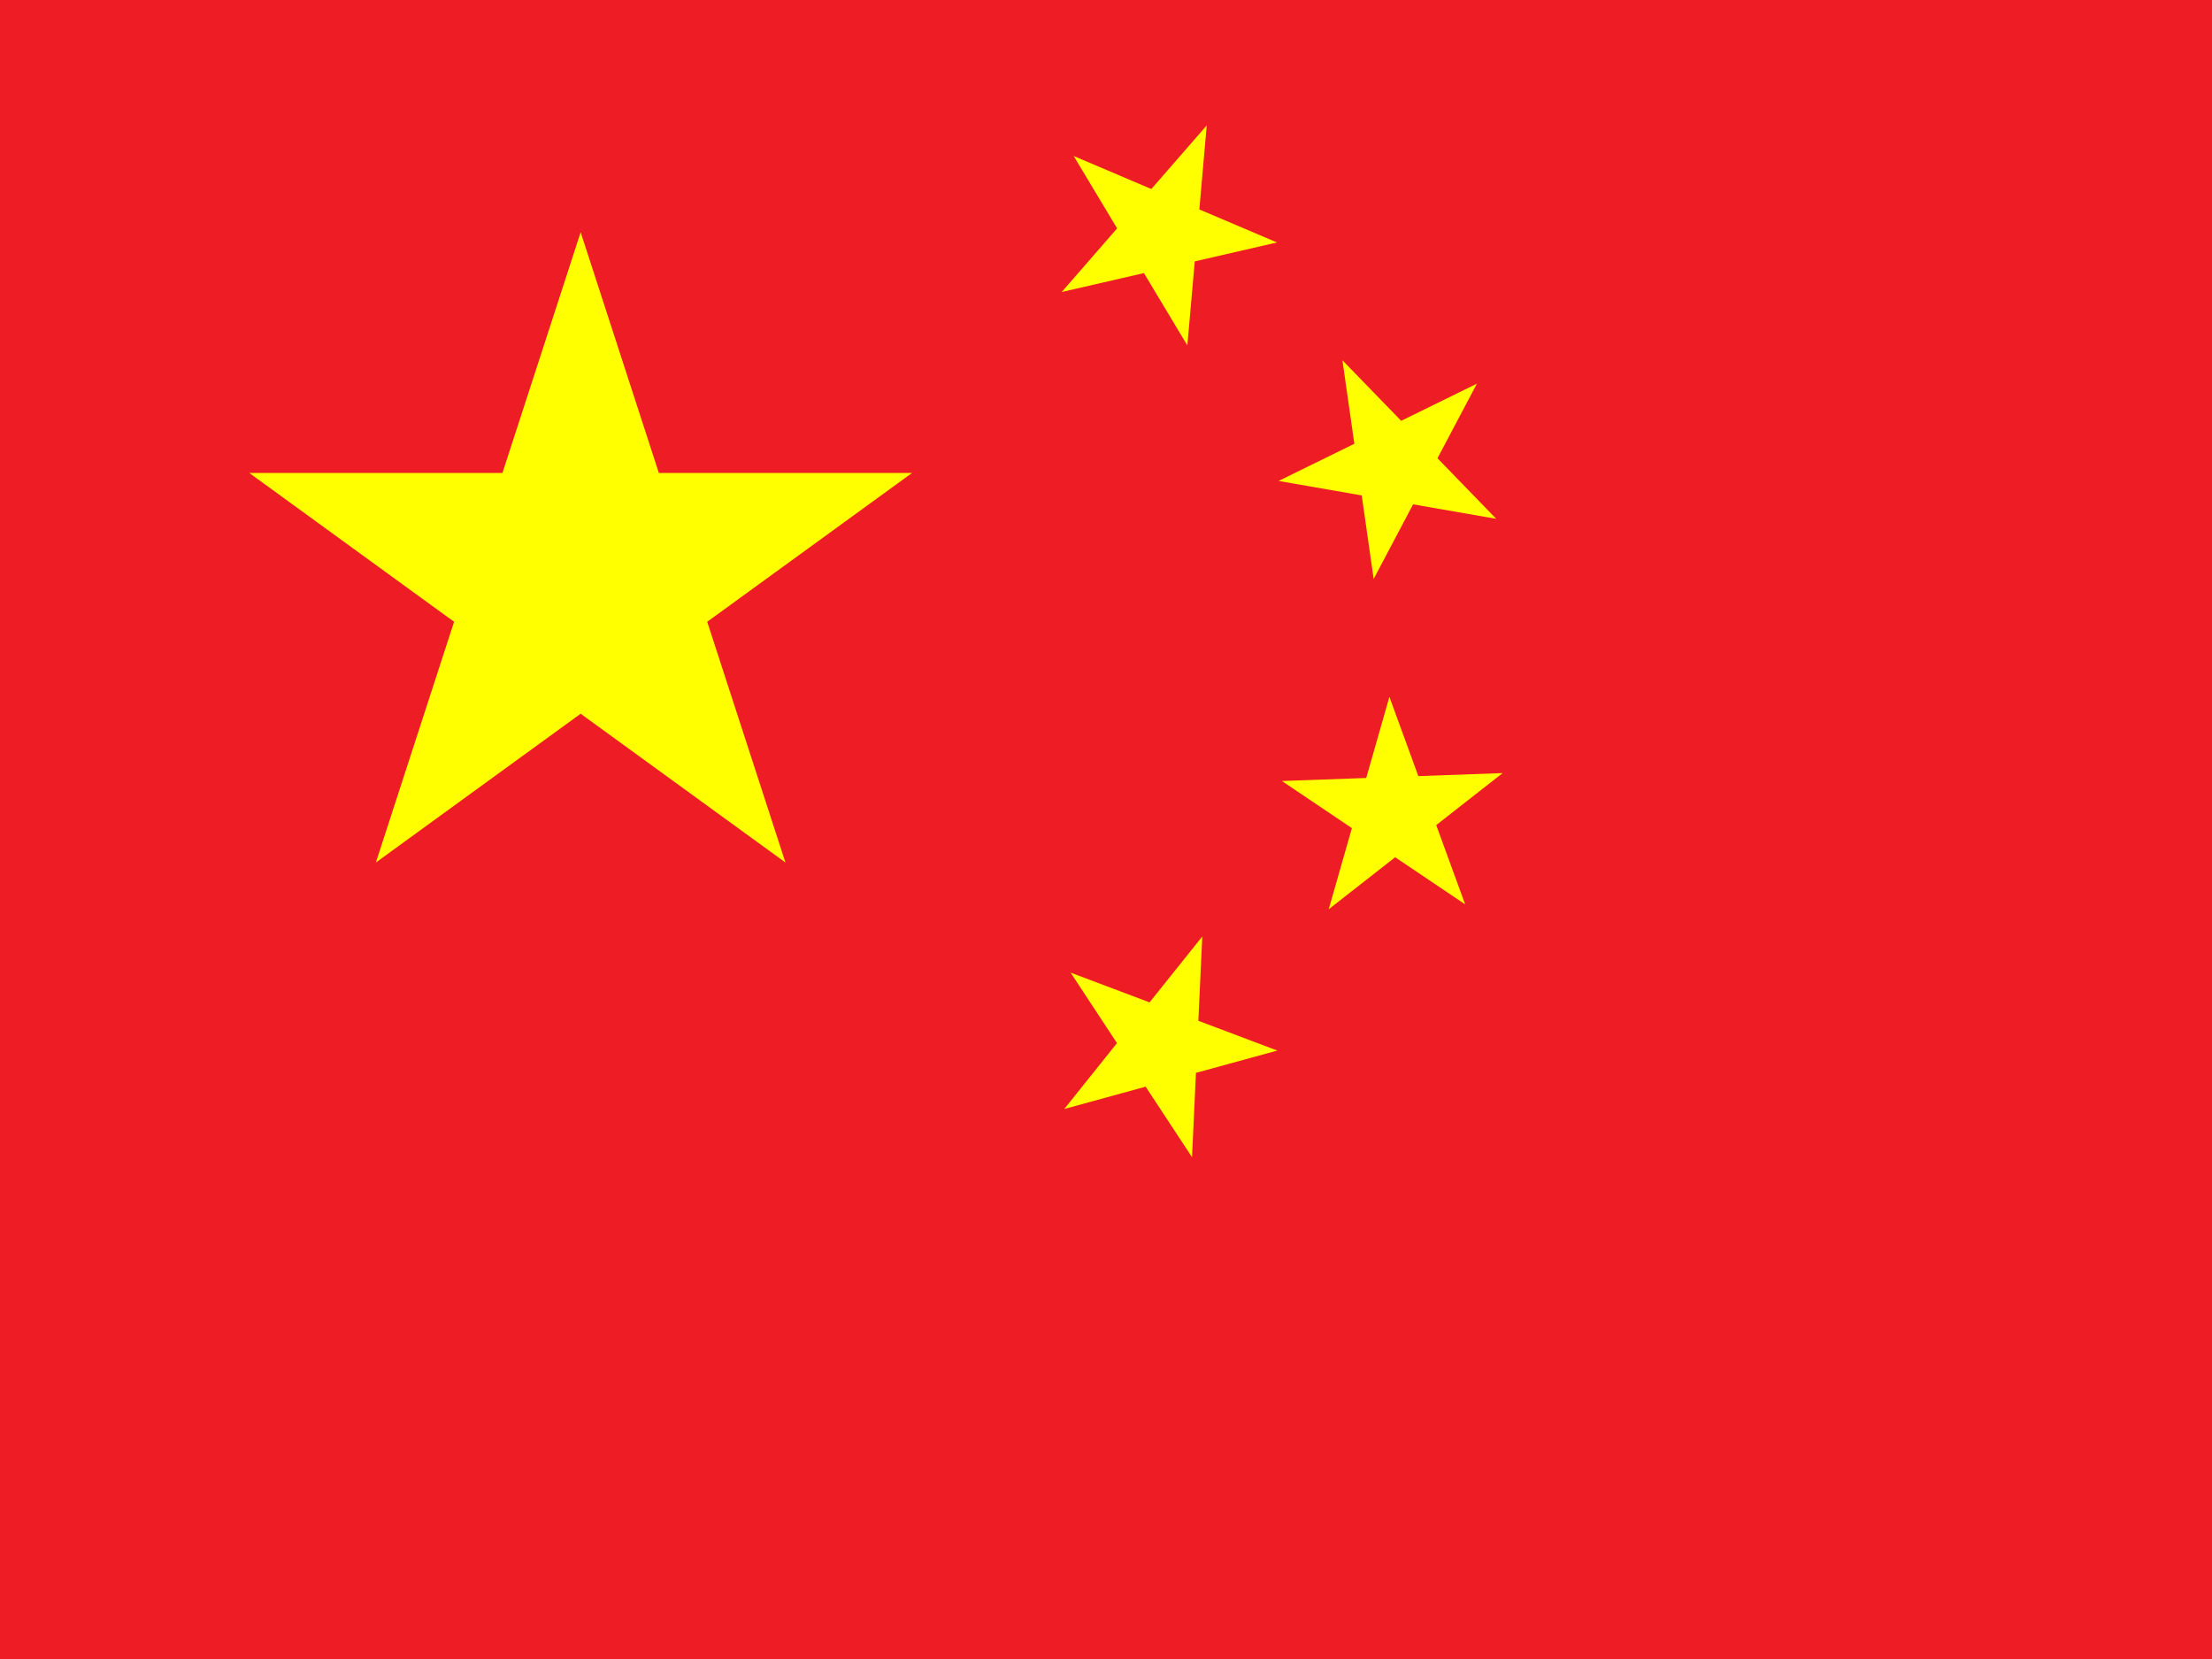
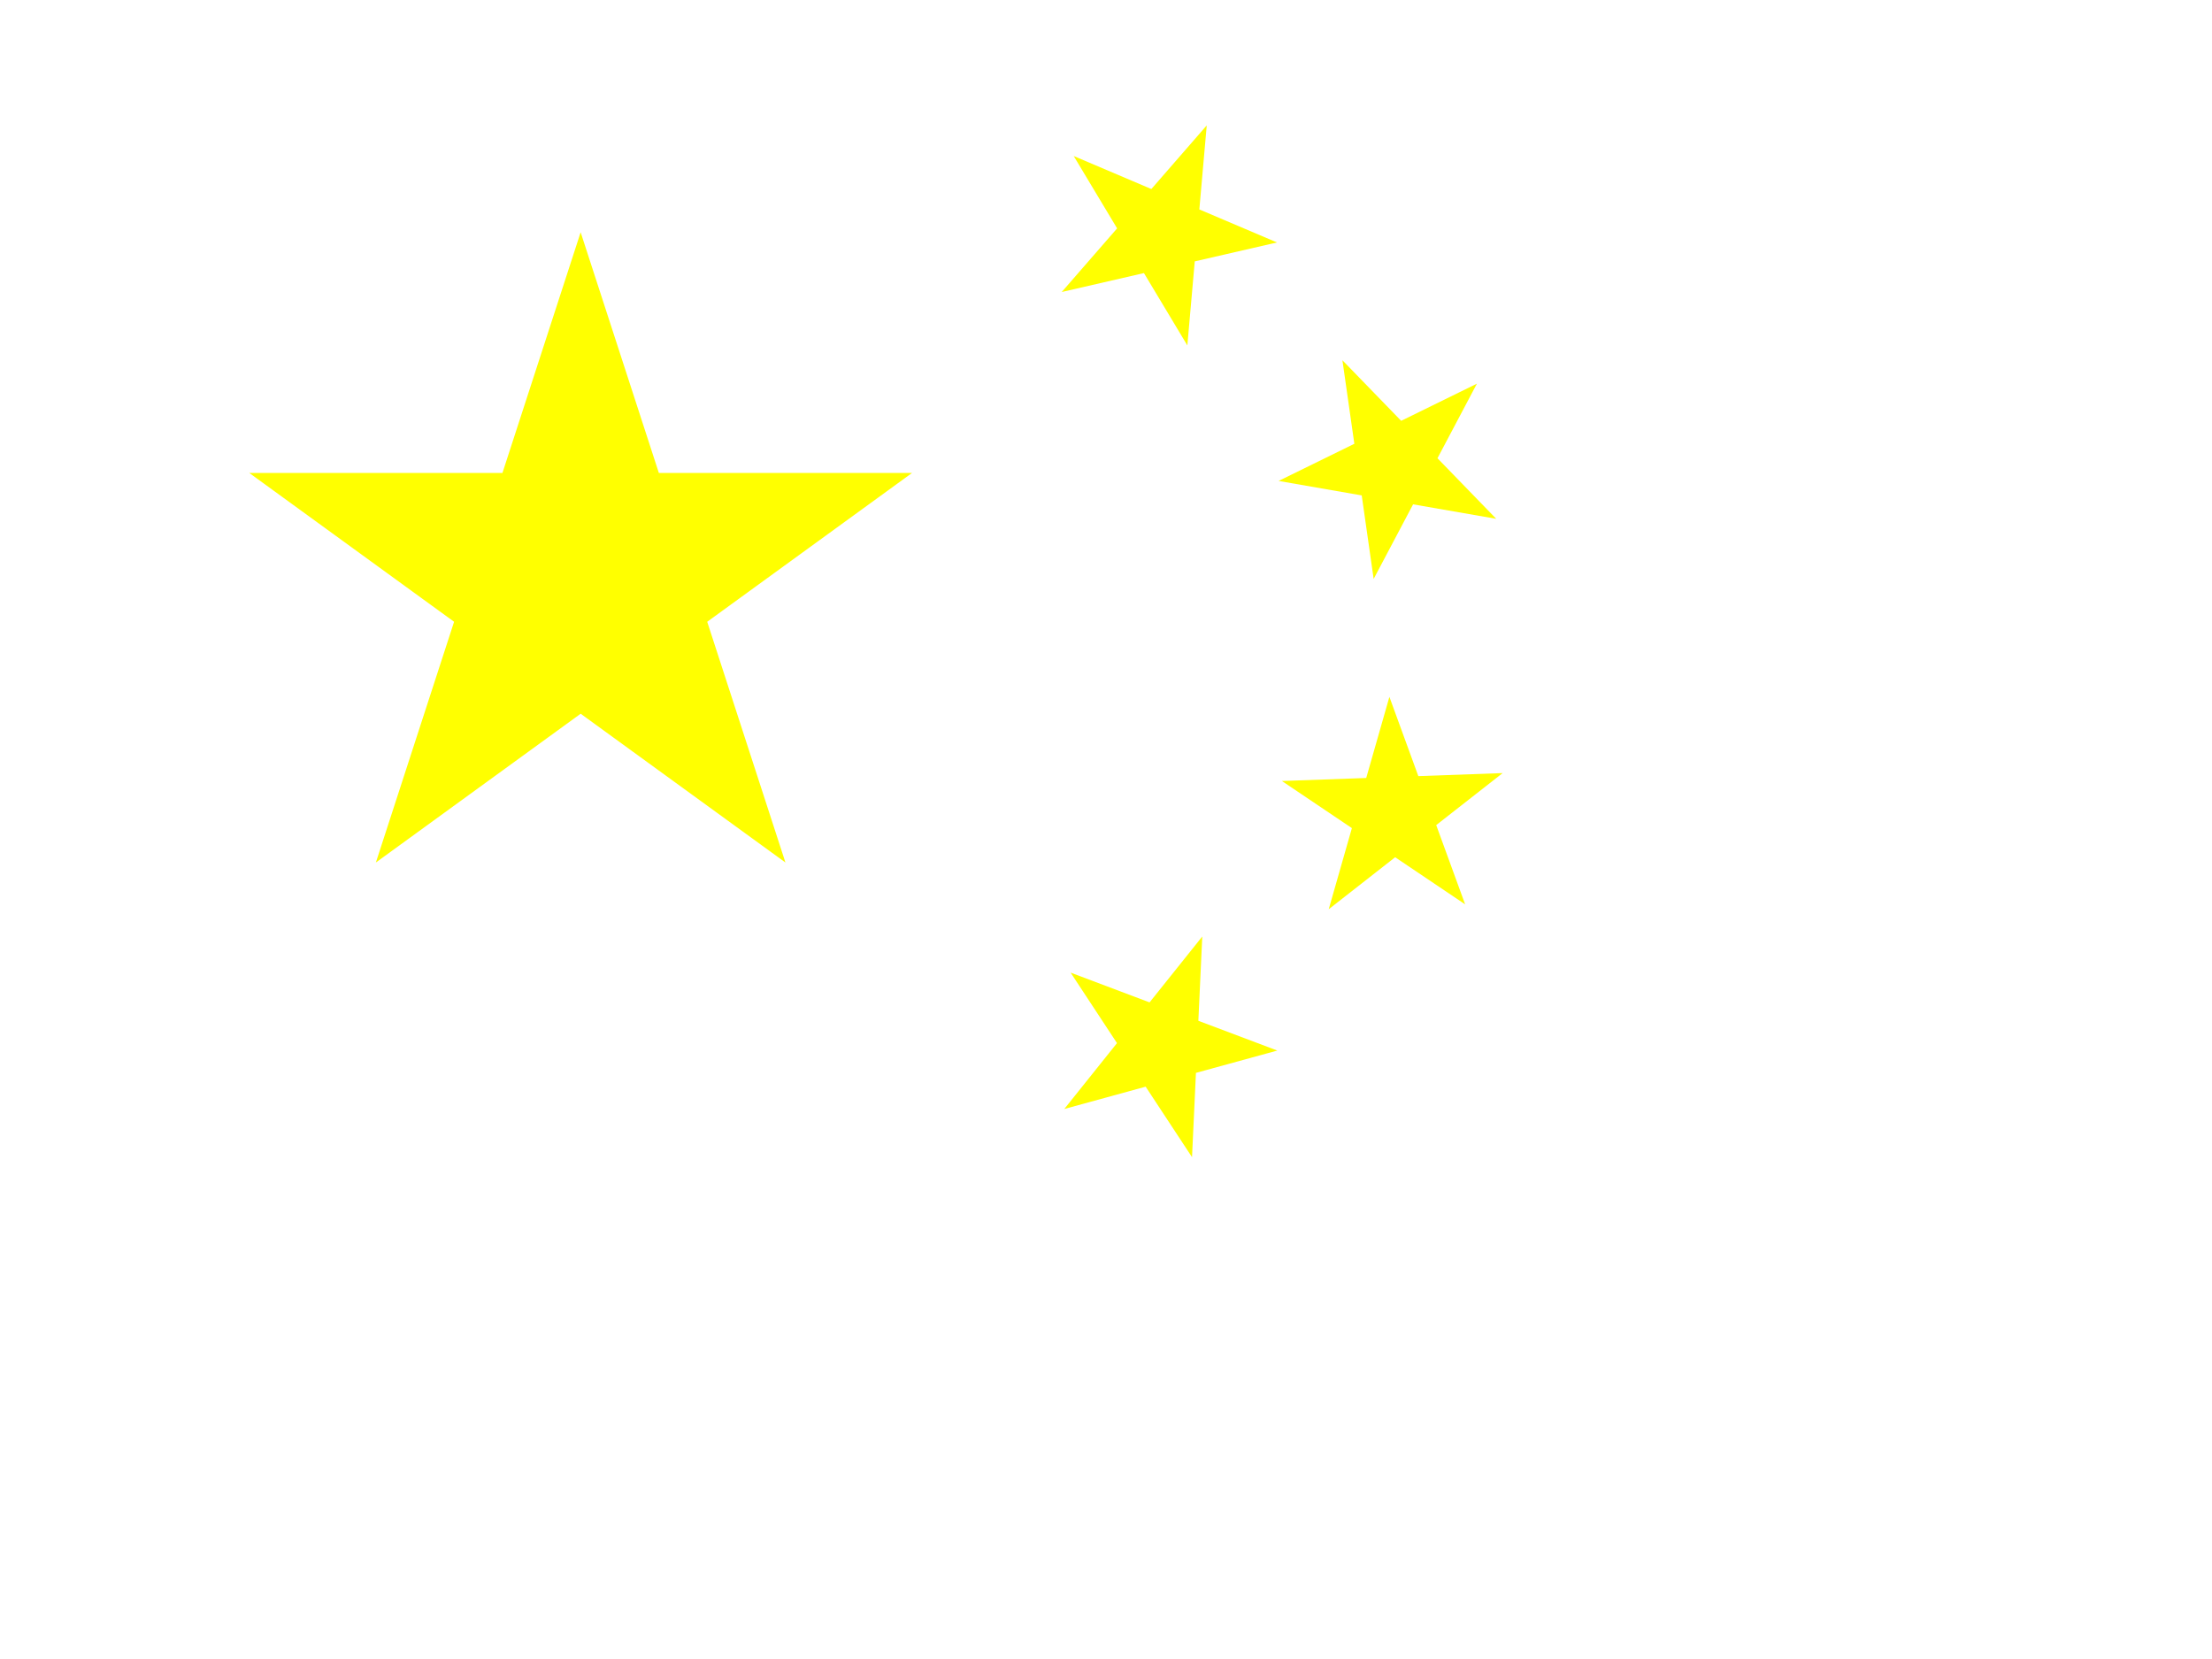
<svg xmlns="http://www.w3.org/2000/svg" xmlns:xlink="http://www.w3.org/1999/xlink" width="800" height="600">
-   <path fill="#EE1C25" d="M0 0h800v600H0" />
  <g transform="scale(1.4)">
    <g transform="translate(150,150) scale(3)">
      <path id="s" d="M0,-30 17.634,24.271 -28.532,-9.271H28.532L-17.634,24.271" fill="#FF0" />
    </g>
    <use xlink:href="#s" transform="translate(300,60) rotate(23.036)" />
    <use xlink:href="#s" transform="translate(360,120) rotate(45.87)" />
    <use xlink:href="#s" transform="translate(360,210) rotate(69.945)" />
    <use xlink:href="#s" transform="translate(300,270) rotate(20.66)" />
  </g>
</svg>